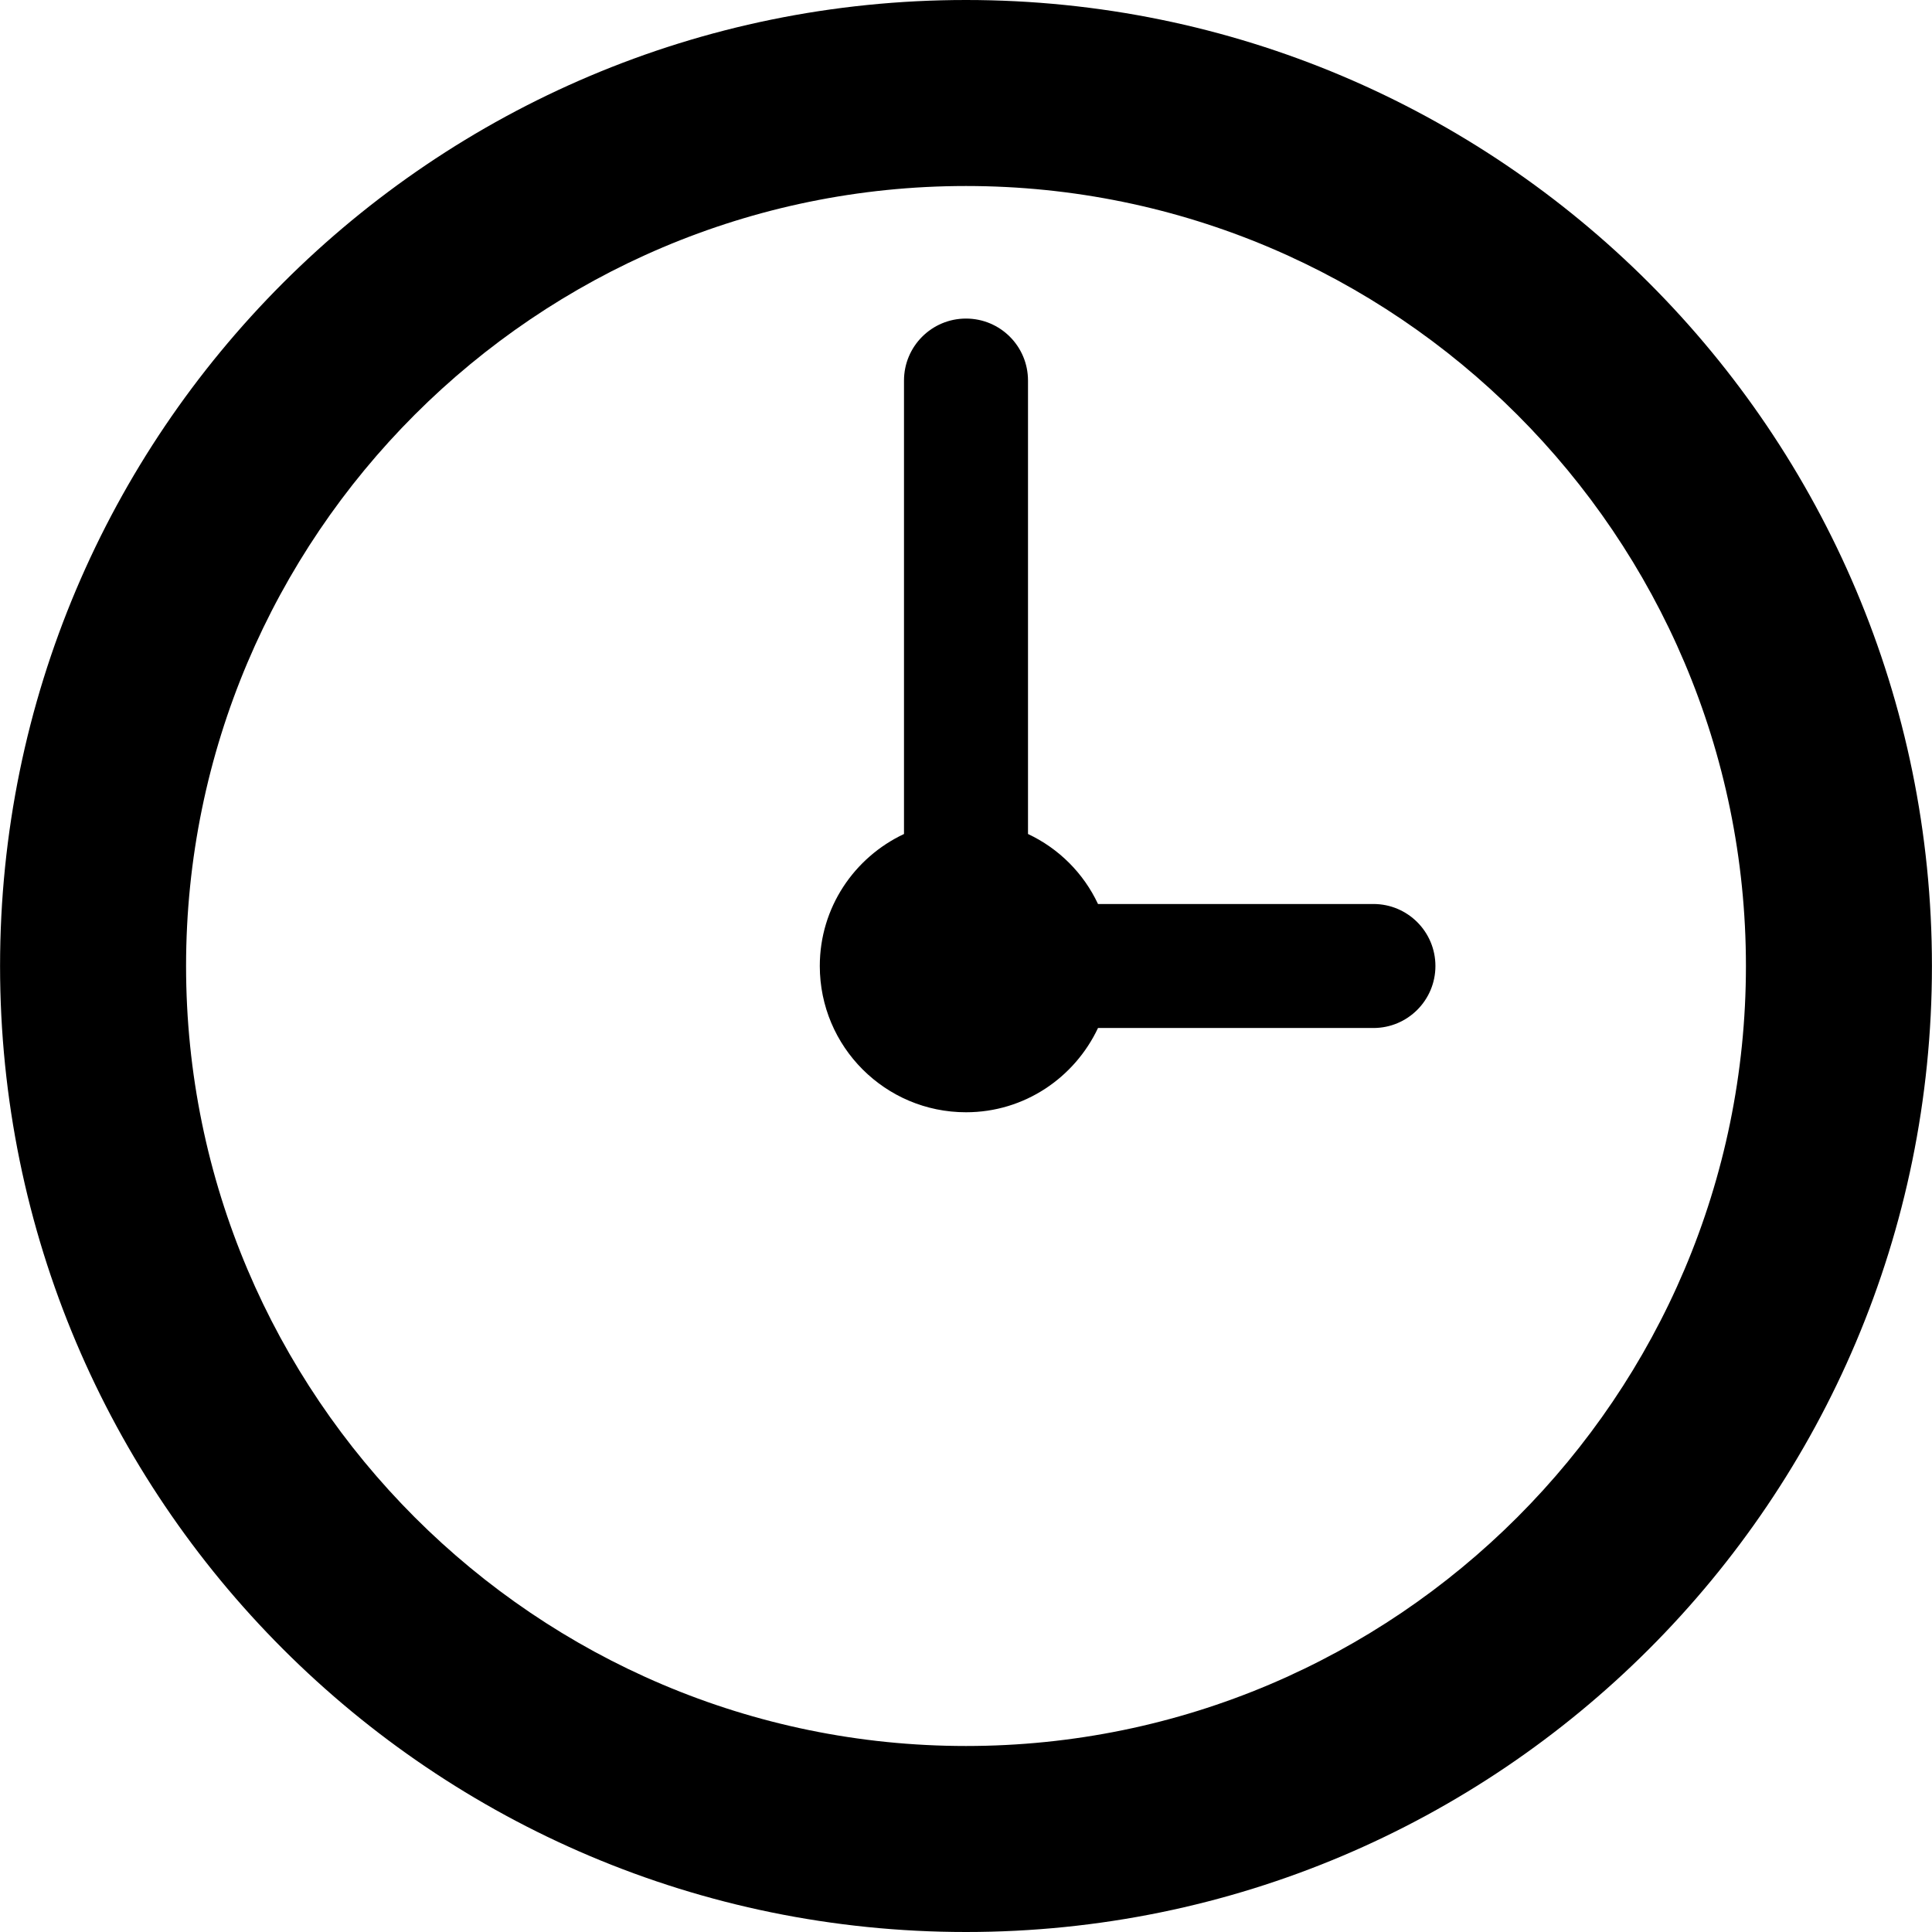
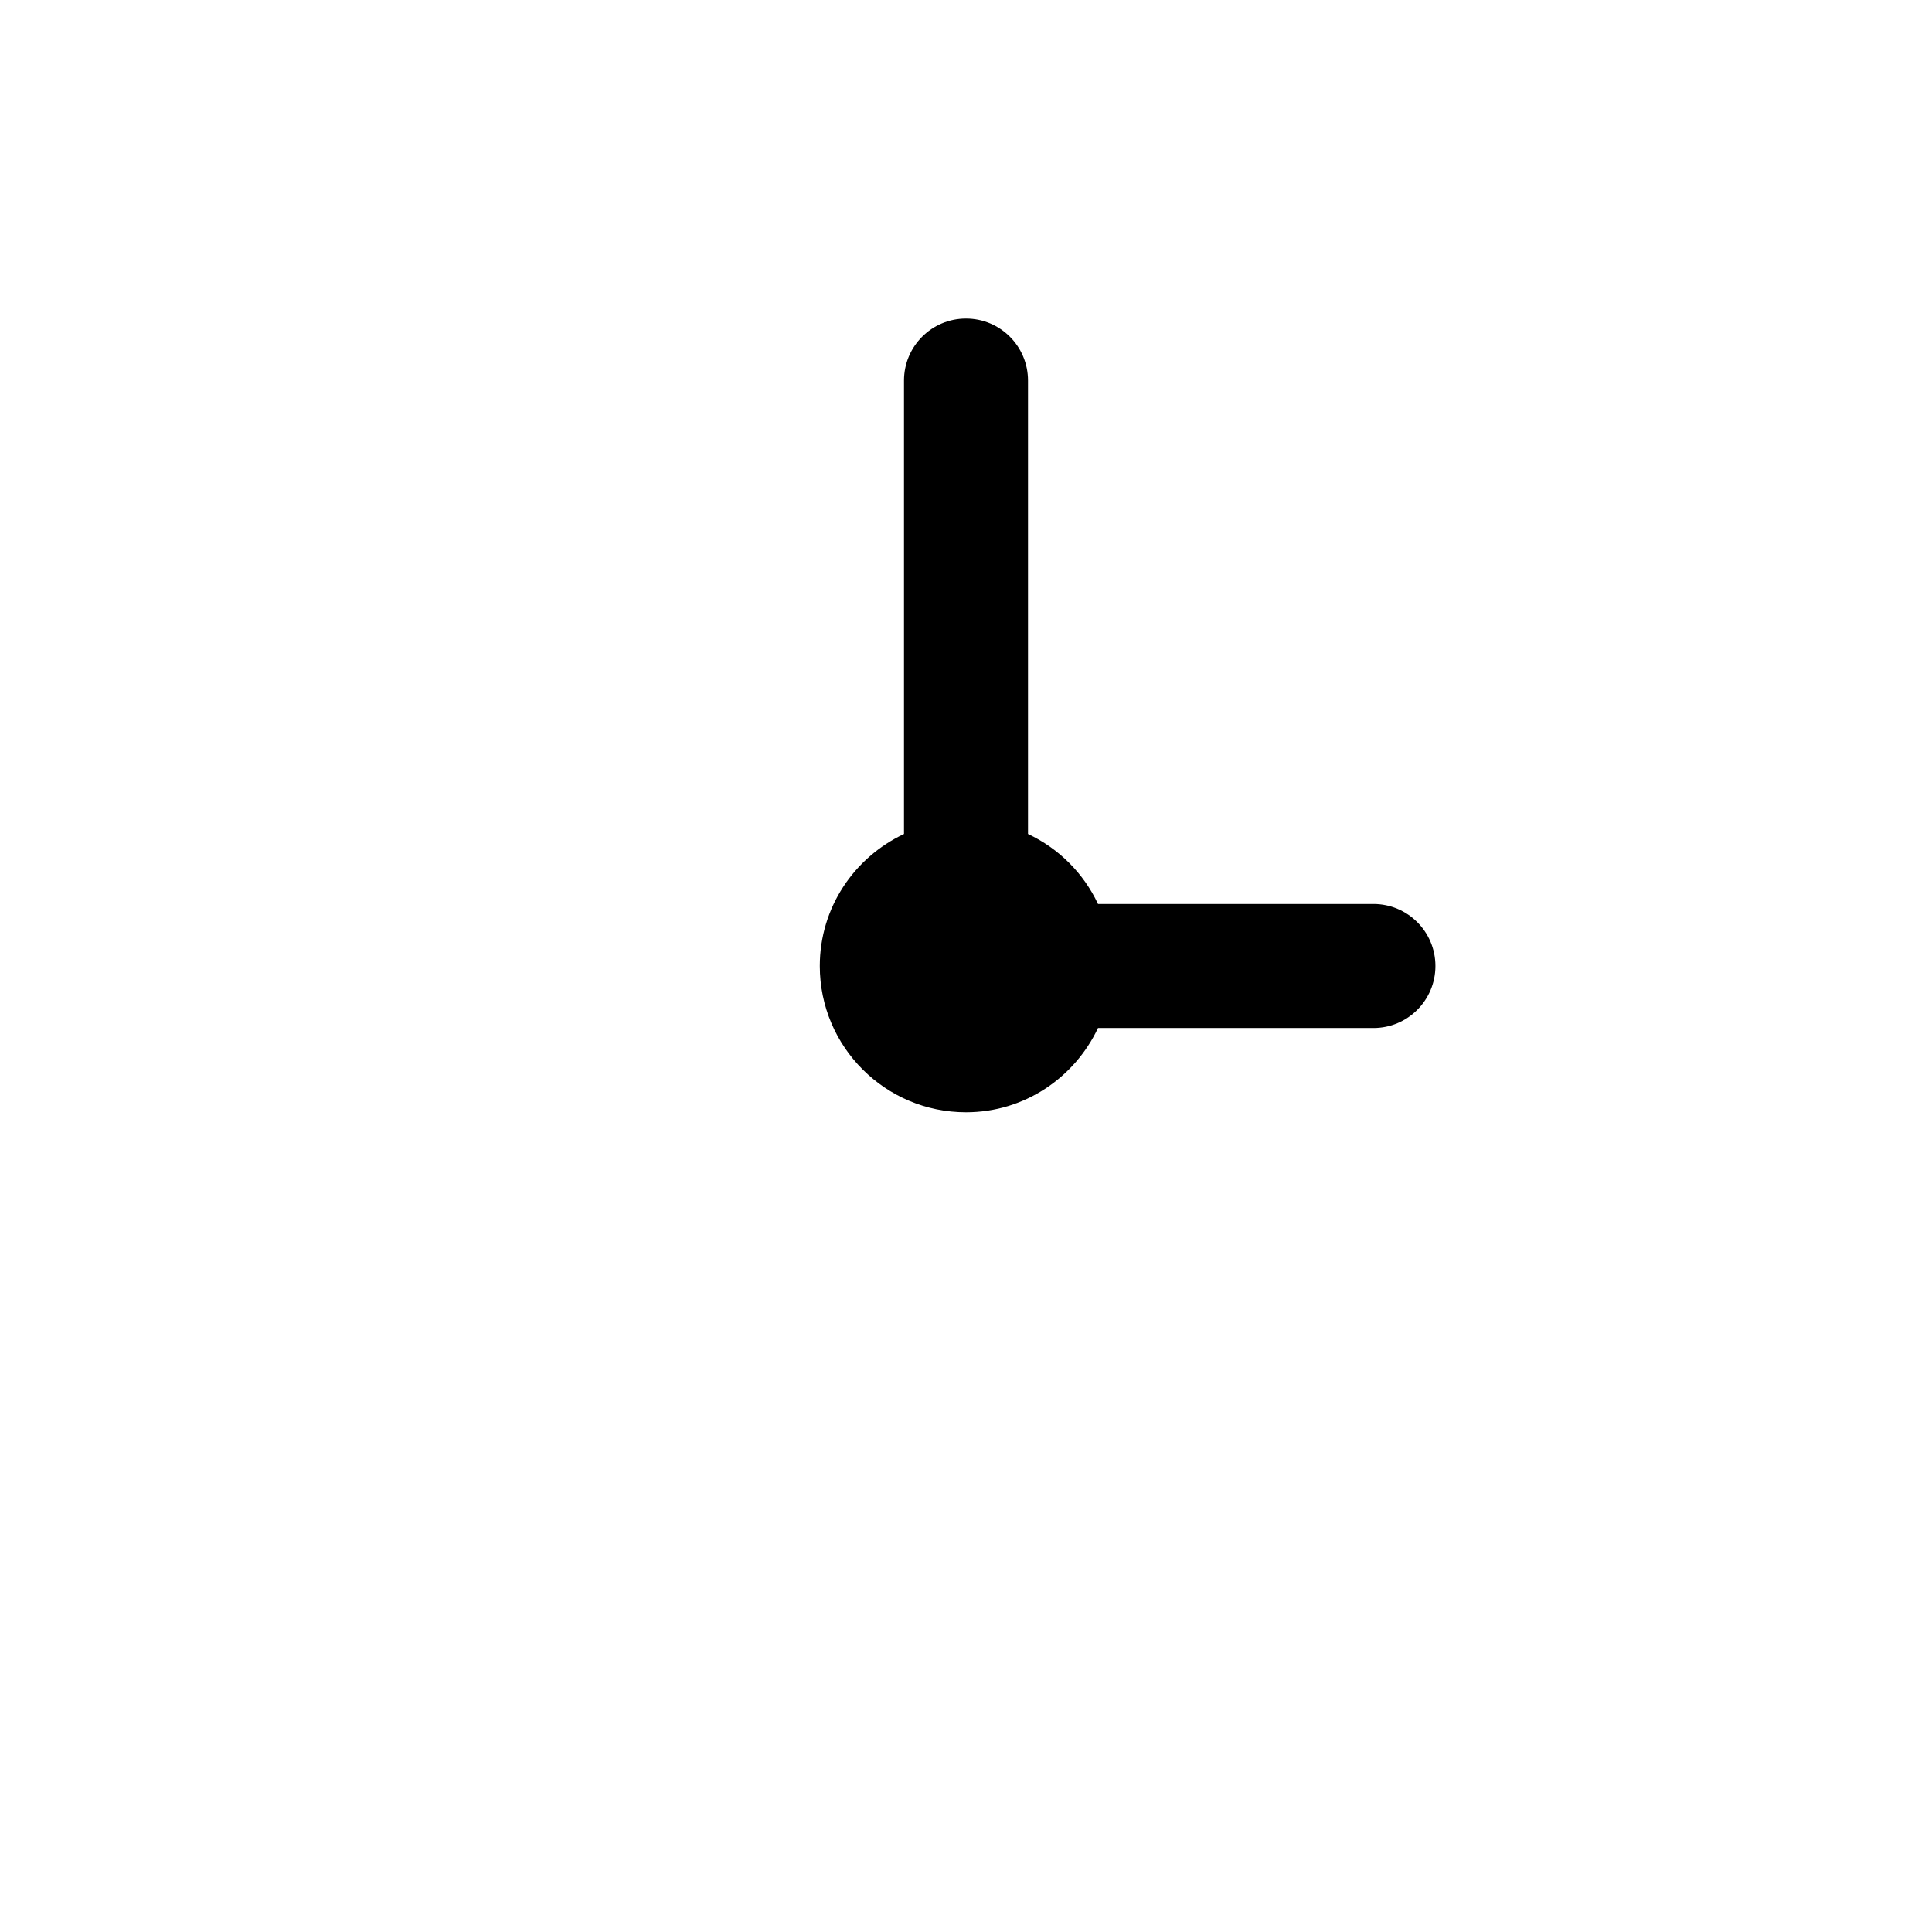
<svg xmlns="http://www.w3.org/2000/svg" fill="#000000" version="1.1" id="Capa_1" width="800px" height="800px" viewBox="0 0 31.16 31.16" xml:space="preserve">
  <g>
    <g>
-       <path d="M15.58,0C6.976,0,0.001,6.976,0.001,15.58c0,8.604,6.975,15.58,15.579,15.58c8.604,0,15.579-6.977,15.579-15.58    C31.159,6.976,24.185,0,15.58,0z M15.58,28.16c-6.937,0-12.579-5.643-12.579-12.58C3.001,8.643,8.643,3,15.58,3    c6.937,0,12.579,5.643,12.579,12.58C28.159,22.518,22.517,28.16,15.58,28.16z" />
      <path d="M22.151,14.58h-4.442c-0.233-0.497-0.633-0.896-1.129-1.129V6.138c0-0.552-0.446-1-1-1c-0.553,0-1,0.448-1,1v7.313    c-0.801,0.377-1.358,1.185-1.358,2.129c0,1.303,1.056,2.359,2.358,2.359c0.944,0,1.752-0.559,2.129-1.359h4.442    c0.553,0,1-0.448,1-1S22.704,14.58,22.151,14.58z" />
    </g>
  </g>
</svg>